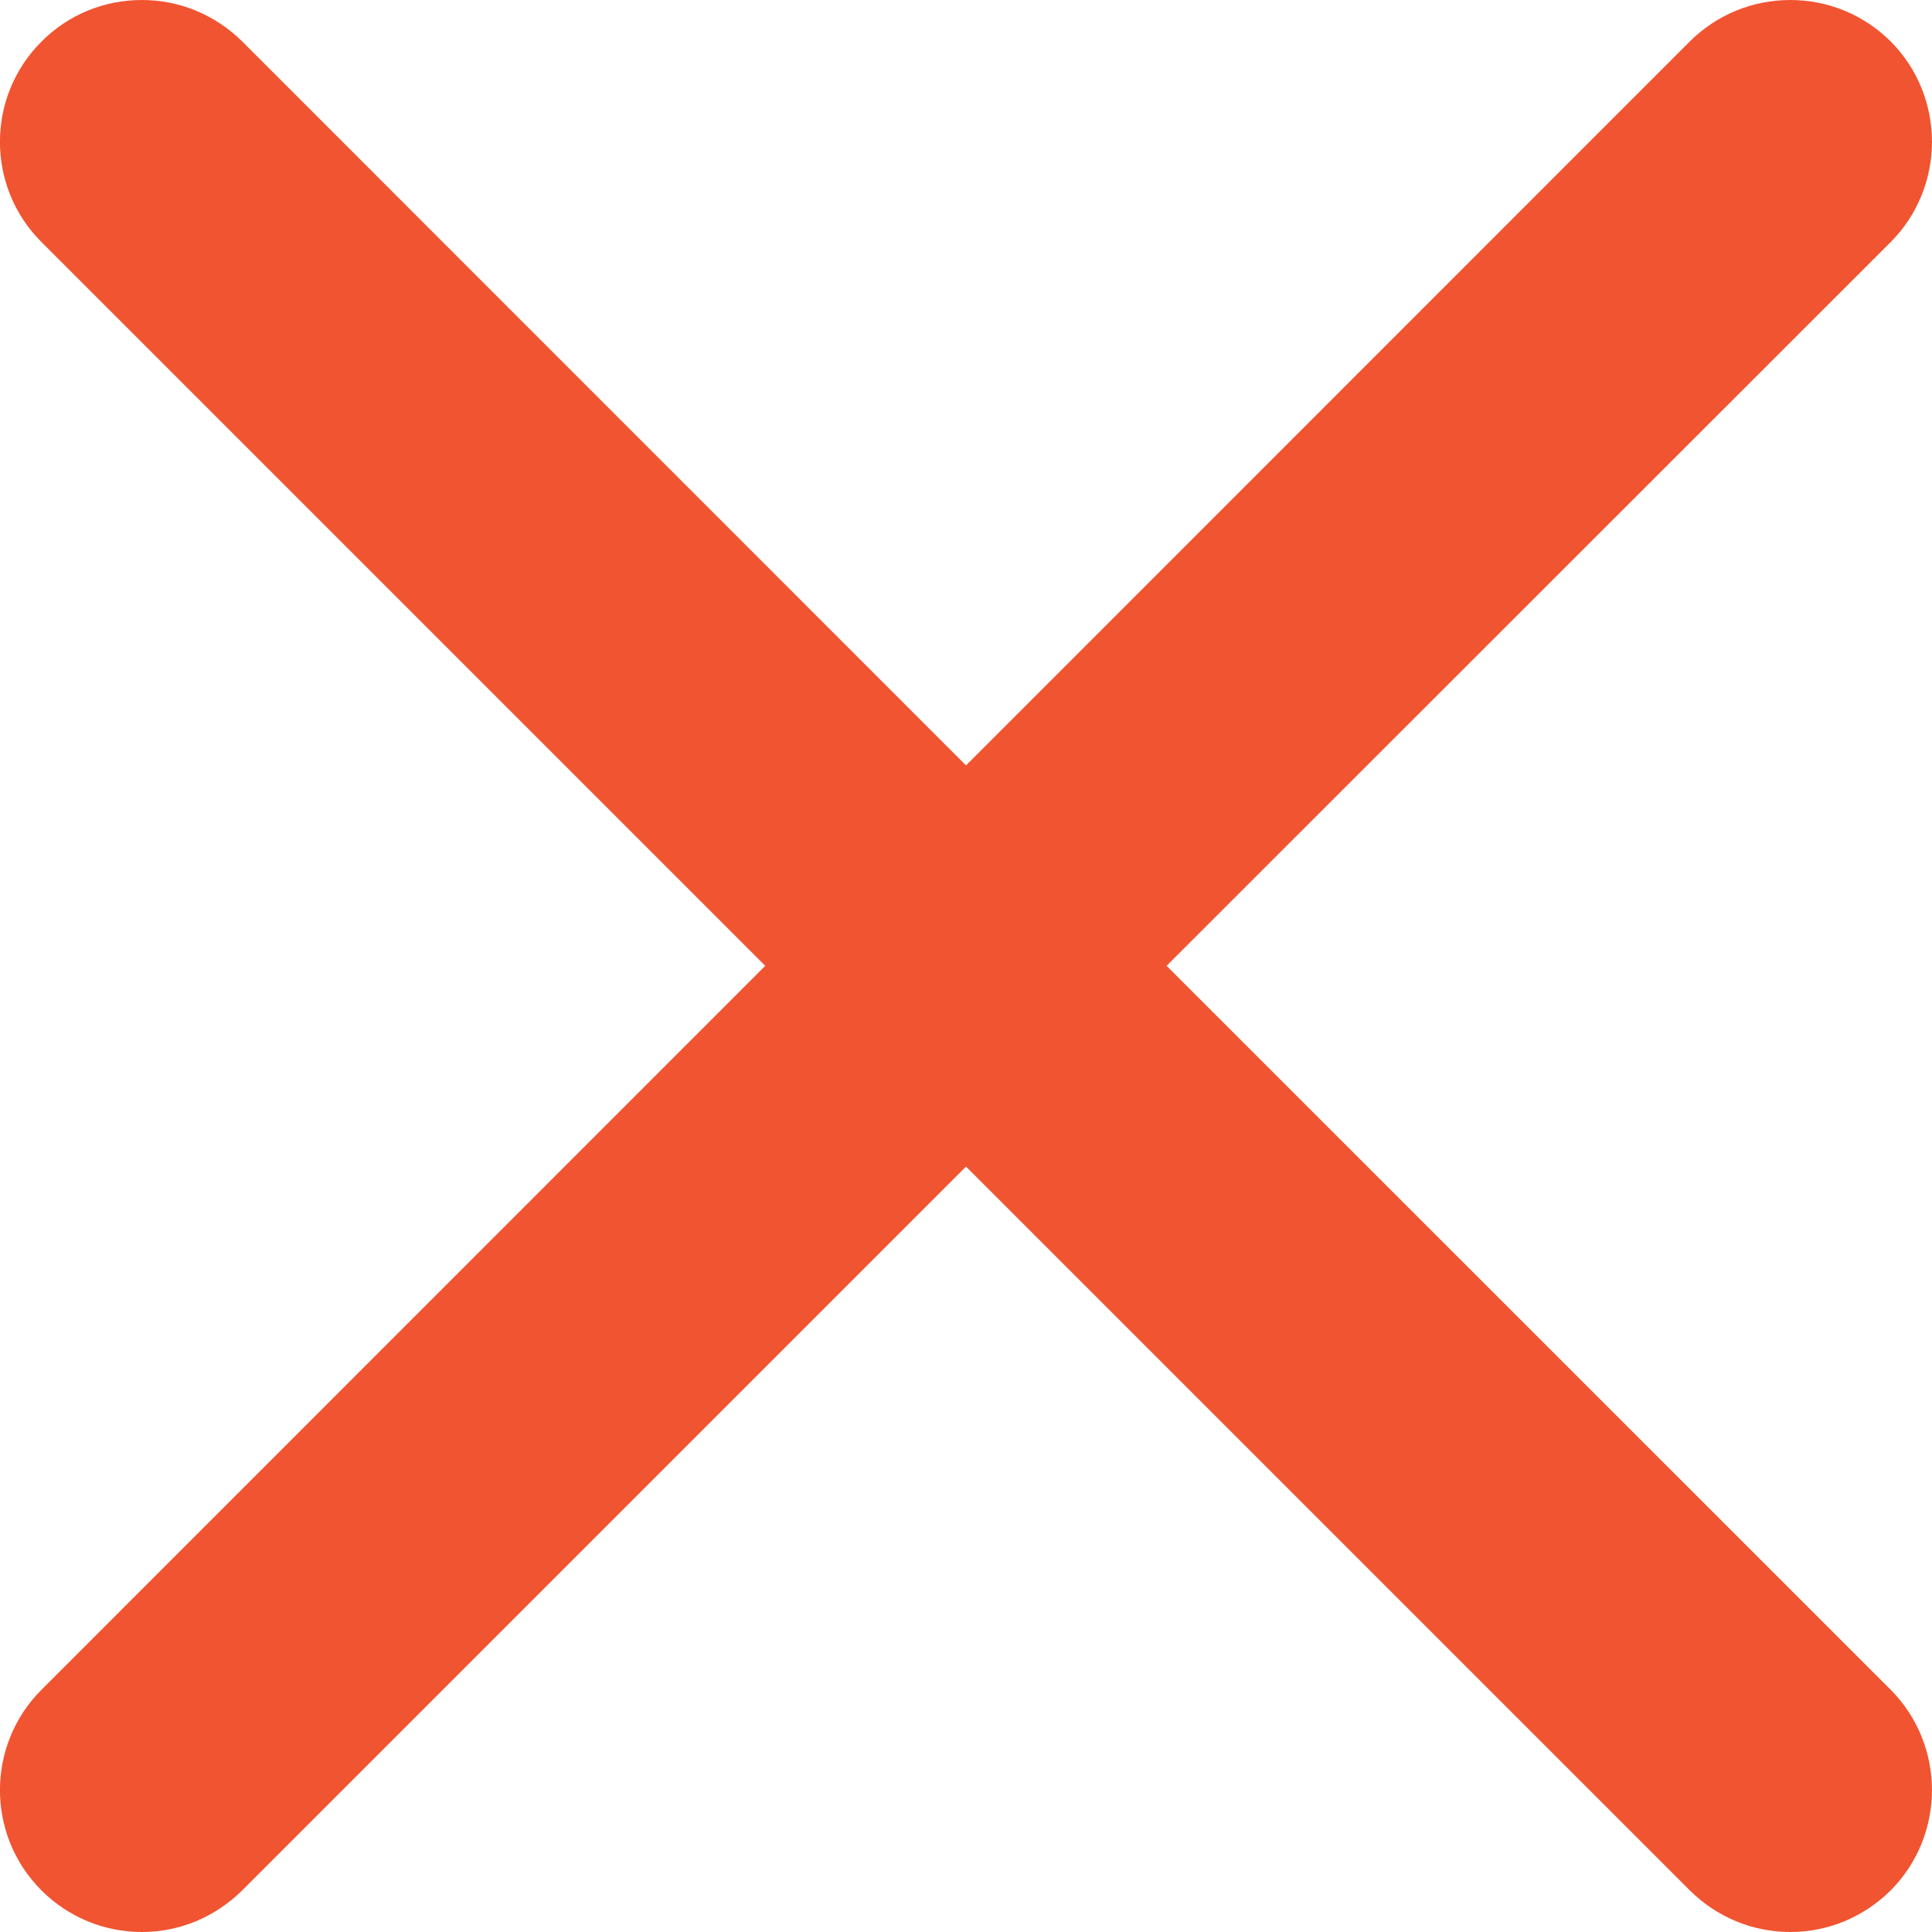
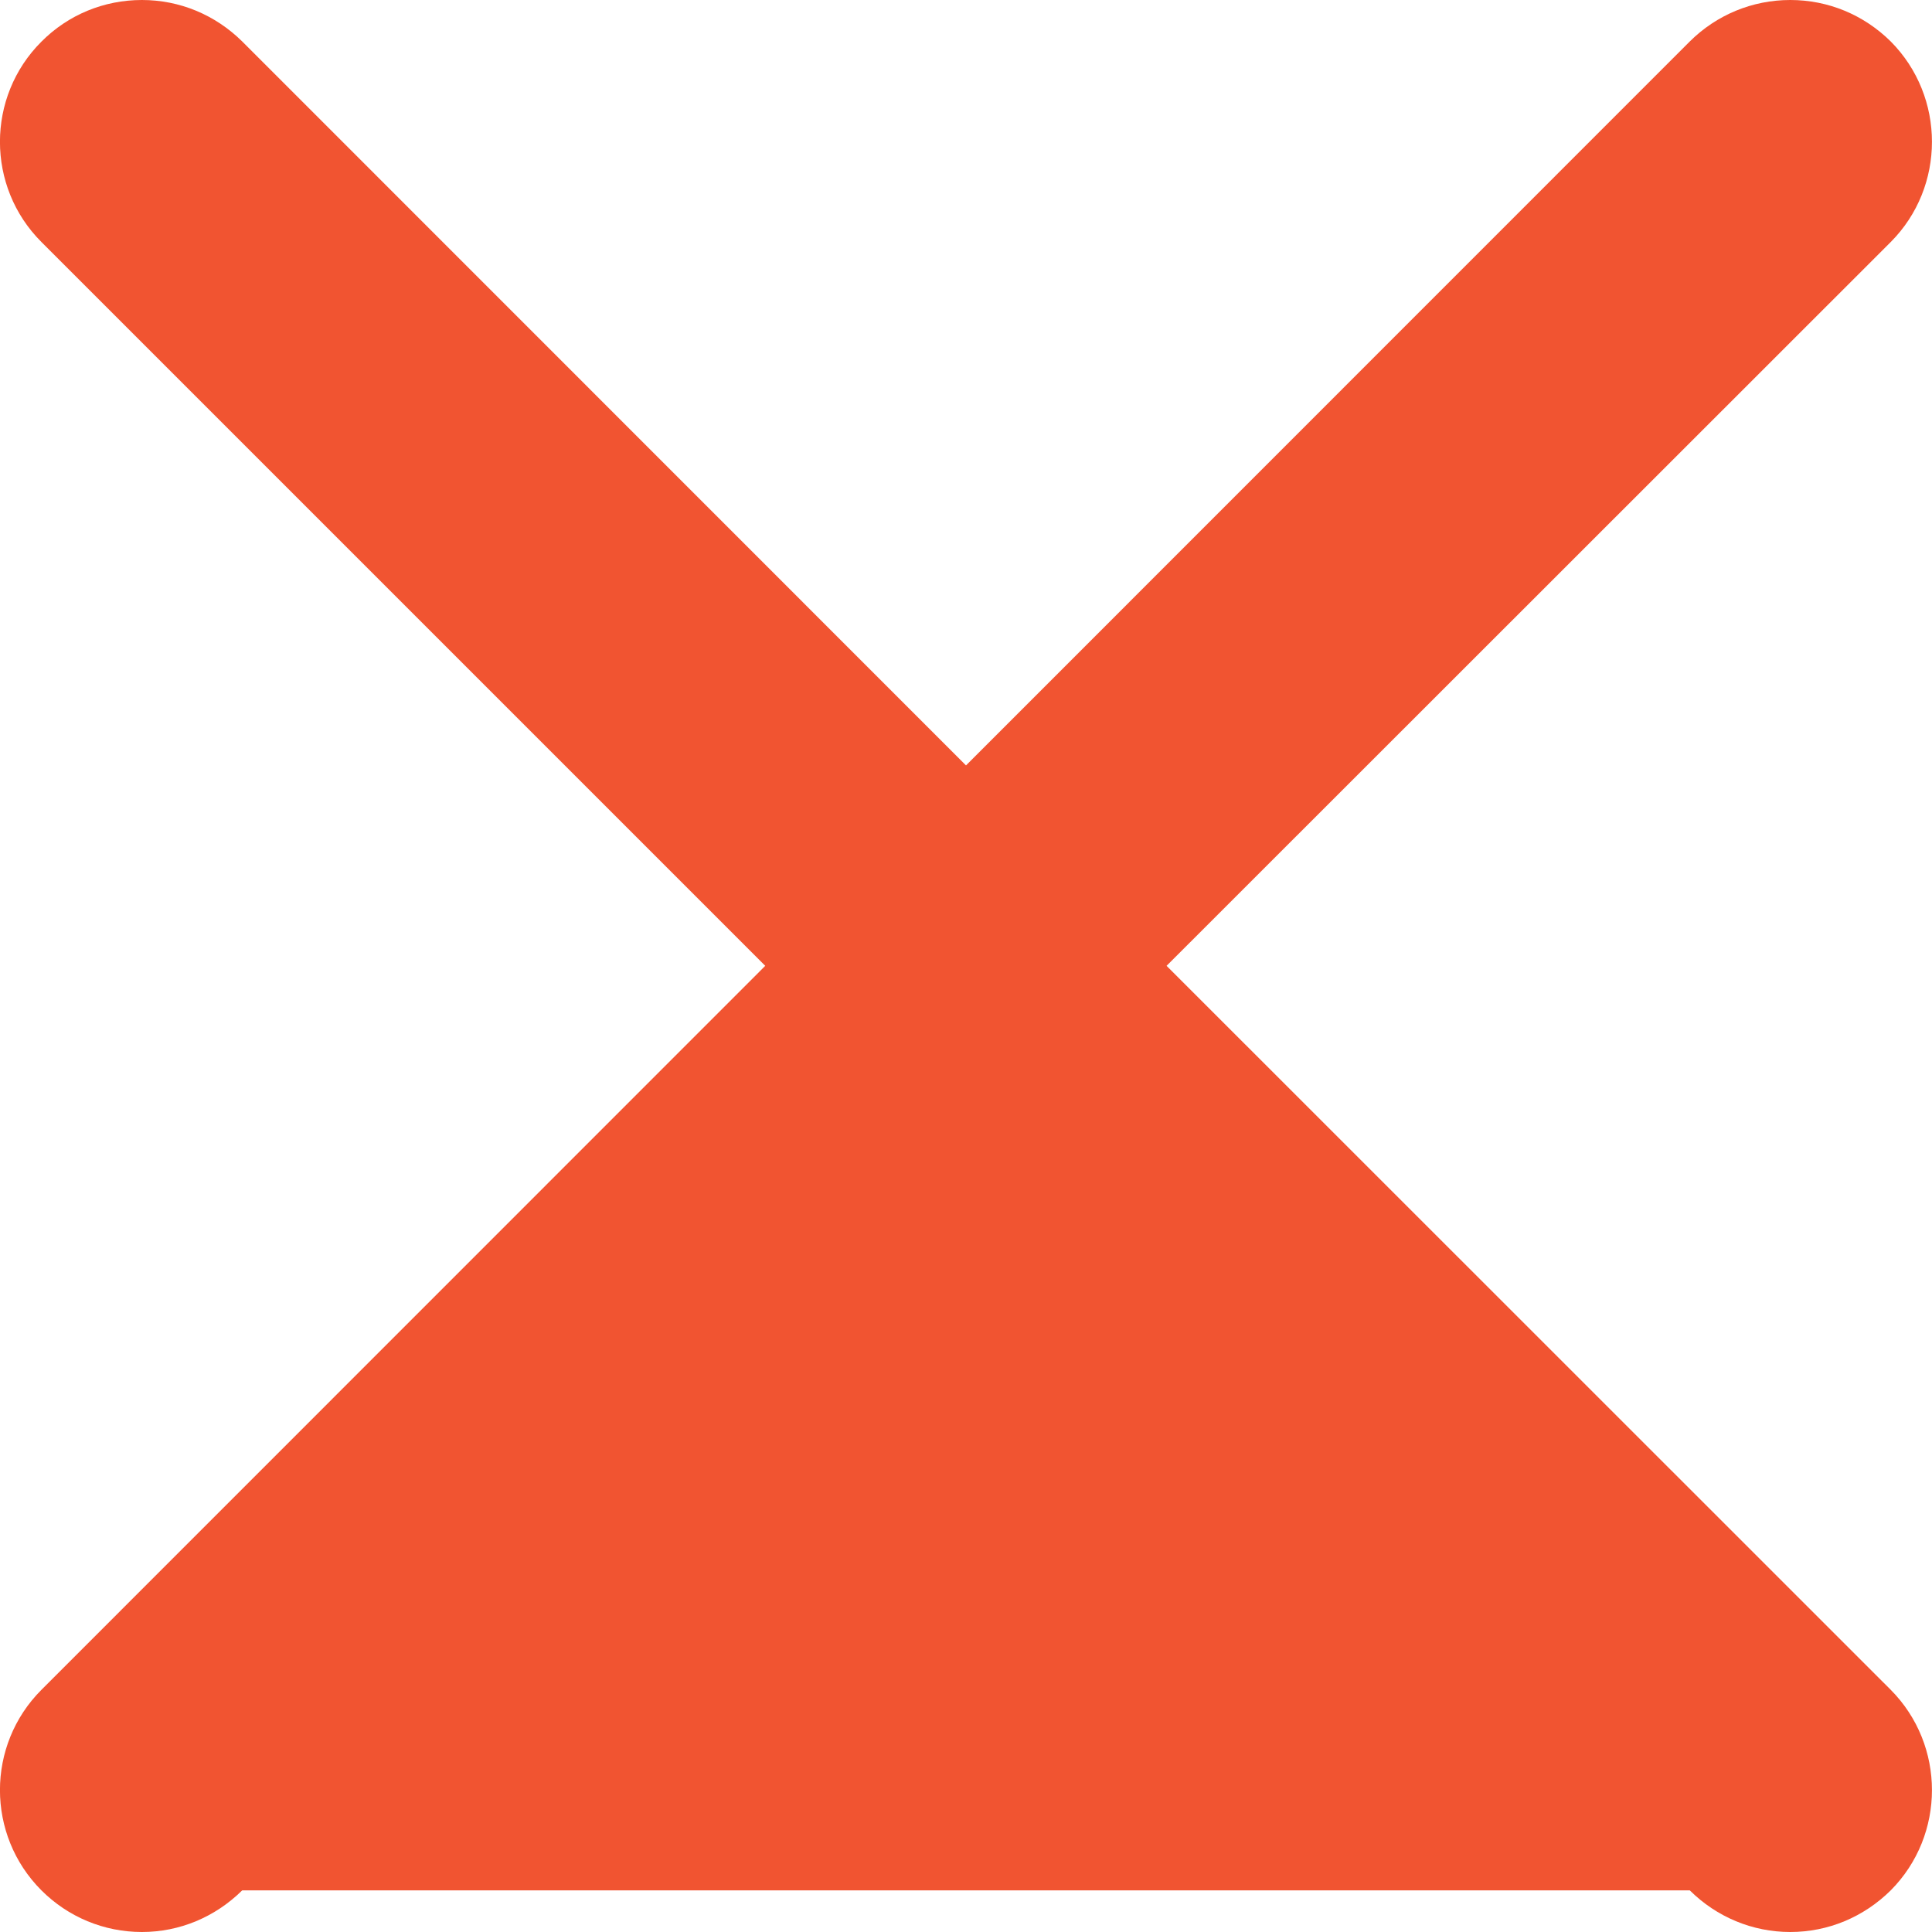
<svg xmlns="http://www.w3.org/2000/svg" width="11px" height="11px" viewBox="0 0 11 11" version="1.1">
  <title>Fill 2332</title>
  <desc>Created with Sketch.</desc>
  <g id="Page-1" stroke="none" stroke-width="1" fill="none" fill-rule="evenodd">
    <g id="Listagem_Lowage" transform="translate(-903, -484)" fill="#F15431">
      <g id="Group-7" transform="translate(406, 469)">
-         <path d="M507.193,26 C506.978,26 506.774,25.915 506.621,25.763 L502.5,21.642 L498.379,25.763 C498.225,25.915 498.023,26 497.808,26 C497.592,26 497.388,25.915 497.236,25.763 C496.921,25.448 496.921,24.936 497.236,24.621 L501.357,20.499 L497.236,16.378 C496.921,16.064 496.921,15.551 497.236,15.237 C497.388,15.084 497.592,15 497.808,15 C498.023,15 498.225,15.084 498.379,15.236 L502.5,19.358 L506.621,15.236 C506.774,15.084 506.978,15 507.193,15 C507.409,15 507.611,15.084 507.765,15.236 C508.078,15.551 508.078,16.064 507.765,16.378 L503.642,20.499 L507.765,24.621 C508.078,24.936 508.078,25.448 507.765,25.763 C507.611,25.915 507.409,26 507.193,26" id="Fill-2332" />
+         <path d="M507.193,26 C506.978,26 506.774,25.915 506.621,25.763 L498.379,25.763 C498.225,25.915 498.023,26 497.808,26 C497.592,26 497.388,25.915 497.236,25.763 C496.921,25.448 496.921,24.936 497.236,24.621 L501.357,20.499 L497.236,16.378 C496.921,16.064 496.921,15.551 497.236,15.237 C497.388,15.084 497.592,15 497.808,15 C498.023,15 498.225,15.084 498.379,15.236 L502.5,19.358 L506.621,15.236 C506.774,15.084 506.978,15 507.193,15 C507.409,15 507.611,15.084 507.765,15.236 C508.078,15.551 508.078,16.064 507.765,16.378 L503.642,20.499 L507.765,24.621 C508.078,24.936 508.078,25.448 507.765,25.763 C507.611,25.915 507.409,26 507.193,26" id="Fill-2332" />
      </g>
    </g>
  </g>
</svg>